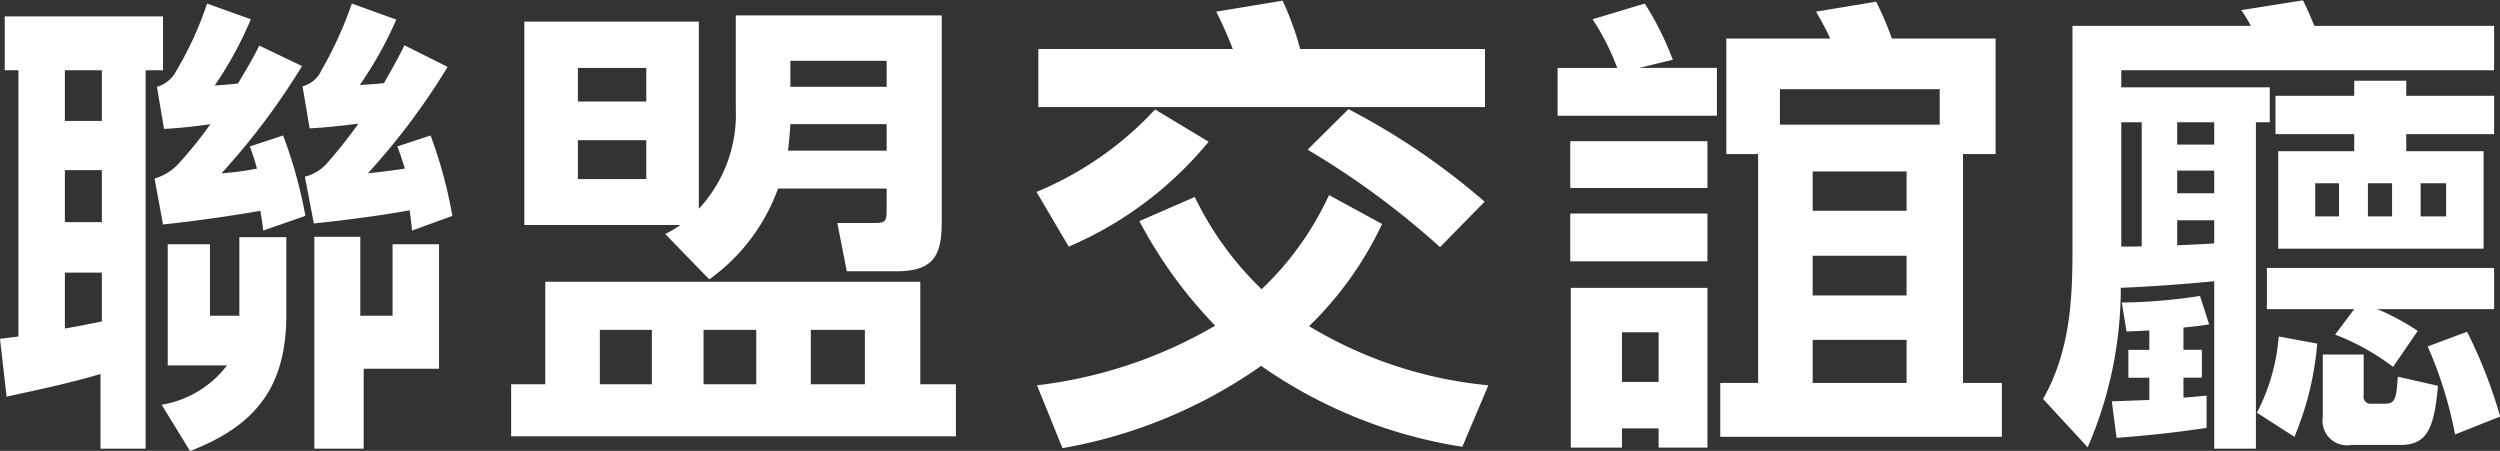
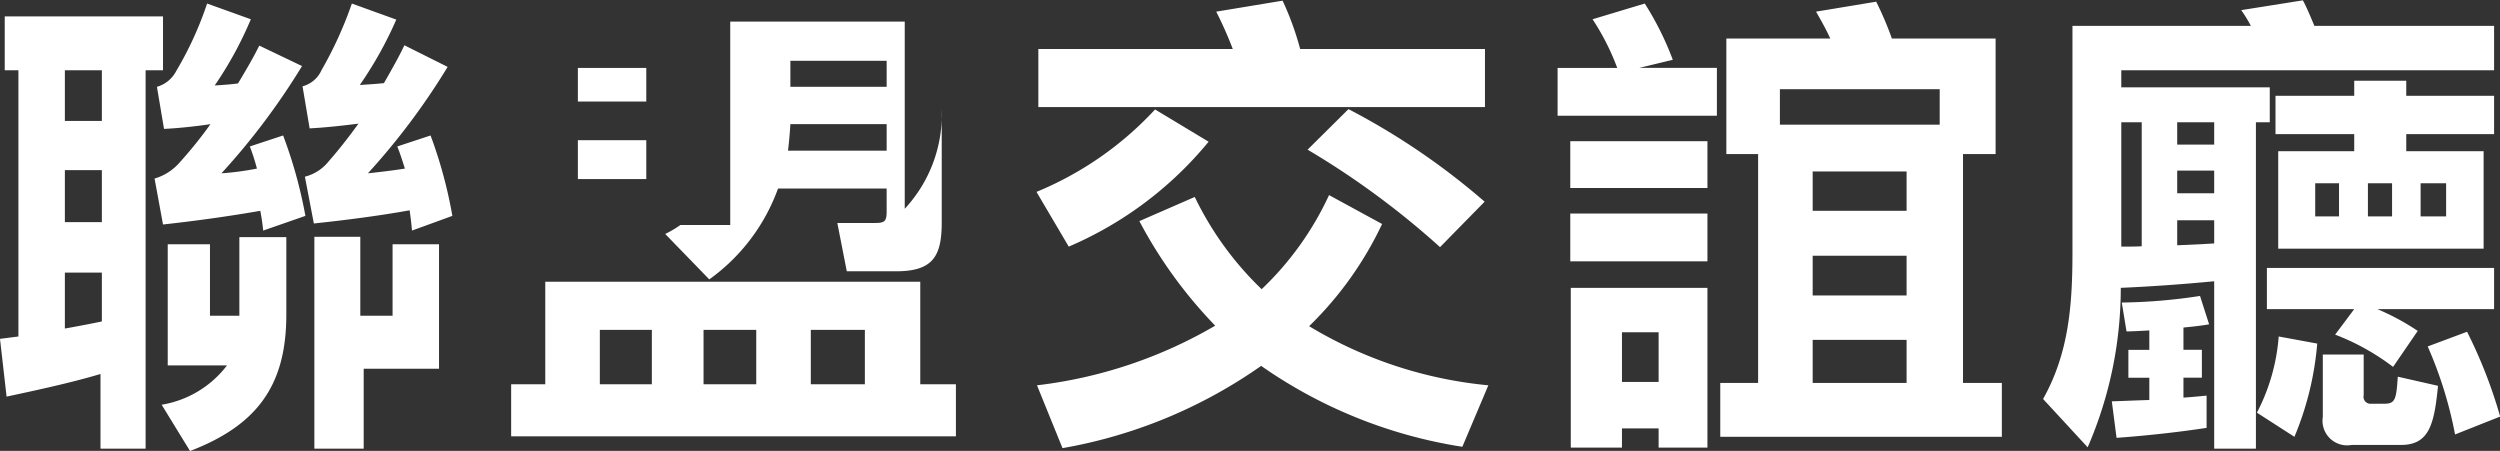
<svg xmlns="http://www.w3.org/2000/svg" id="tx_features_03" width="148" height="26.69" viewBox="0 0 148 26.69">
  <rect x="0" y="0" width="148" height="26.69" fill="#333333" stroke="none" />
  <defs>
    <style>
      .cls-1 {
        fill: #fff;
        fill-rule: evenodd;
      }
    </style>
  </defs>
-   <path id="聯盟交誼廳_のコピー" data-name="聯盟交誼廳 のコピー" class="cls-1" d="M2325.11,4159.62a27.238,27.238,0,0,0-1.32-4.76l-1.97.65a11.672,11.672,0,0,1,.42,1.31,16.787,16.787,0,0,1-2.1.28,40.84,40.84,0,0,0,4.77-6.35l-2.53-1.21c-0.36.73-.81,1.49-1.26,2.24-0.45.06-.9,0.09-1.38,0.12a21.865,21.865,0,0,0,2.14-3.92l-2.59-.93a20.465,20.465,0,0,1-1.82,3.98,1.87,1.87,0,0,1-1.15.95l0.42,2.49c0.73-.03,1.82-0.14,2.75-0.28a24.787,24.787,0,0,1-1.8,2.24,3.133,3.133,0,0,1-1.51.98l0.5,2.72c1.83-.2,3.88-0.48,5.76-0.81,0.08,0.42.14,0.84,0.17,1.17Zm8.7,0a26.845,26.845,0,0,0-1.29-4.76l-1.97.65c0.17,0.42.31,0.87,0.45,1.31-0.76.12-1.46,0.2-2.19,0.28a40.6,40.6,0,0,0,4.72-6.3l-2.56-1.28c-0.33.7-.76,1.45-1.21,2.24-0.44.05-.95,0.08-1.43,0.11a22.445,22.445,0,0,0,2.16-3.87l-2.63-.95a23.049,23.049,0,0,1-1.8,3.95,1.7,1.7,0,0,1-1.12.95l0.42,2.49c0.95-.05,1.93-0.16,2.89-0.28-0.59.82-1.18,1.57-1.77,2.24a2.608,2.608,0,0,1-1.4.9l0.53,2.77c1.8-.19,3.85-0.45,5.67-0.78,0.06,0.42.11,0.84,0.14,1.2Zm-17.13-8.62v-3.19h-9.37V4151h0.81v15.76l-1.09.14,0.39,3.42c1.68-.36,3.79-0.81,5.56-1.34v4.42h2.67V4151h1.03Zm-5.81,3v-3h2.19v3h-2.19Zm0,5.99v-3.08h2.19v3.08h-2.19Zm22.15,8.68v-7.37h-2.75v4.23h-1.91v-4.67h-2.72v12.54h2.92v-4.73h4.46Zm-9.04-3.19v-4.6h-2.78v4.65h-1.74v-4.23h-2.5v7.17h3.51a6.107,6.107,0,0,1-3.87,2.33l1.68,2.74C2322.21,4172.03,2323.98,4169.7,2323.98,4165.48Zm-13.11-2.5h2.19v2.89q-1.005.21-2.19,0.42v-3.31Zm36.44-2.82a6.247,6.247,0,0,1-.9.53l2.61,2.69a11.362,11.362,0,0,0,4.07-5.38h6.43v1.32c0,0.61-.09.72-0.7,0.72h-2.22l0.56,2.86h2.92c2.16,0,2.7-.87,2.7-2.88v-12.27h-12.19v5.55a8.2,8.2,0,0,1-2.19,5.9v-11.08h-10.33v12.04h9.24Zm12.21-8.18h-5.7v-1.54h5.7v1.54Zm-14.23-1.12v1.99h-4.05v-1.99h4.05Zm14.23,4.9h-5.84c0.06-.5.11-1.04,0.14-1.57h5.7v1.57Zm-14.23-.62v2.3h-4.05v-2.3h4.05Zm18.33,14.45h-2.11v-6.07h-22.2v6.07h-2.02v3.08h26.33v-3.08Zm-18-3.22v3.22h-3.08v-3.22h3.08Zm6.18,0v3.22h-3.12v-3.22h3.12Zm6.43,0v3.22h-3.2v-3.22h3.2Zm25.77-16.63a17.4,17.4,0,0,0-1.04-2.86l-3.93.65a22.857,22.857,0,0,1,.98,2.21H2368.5v3.44h26.44v-3.44H2384Zm0.44,5.96a48.718,48.718,0,0,1,7.84,5.77l2.64-2.69a41.513,41.513,0,0,0-8.06-5.48Zm-9.03-2.38a19.877,19.877,0,0,1-7.02,4.88l1.91,3.24a21.8,21.8,0,0,0,8.28-6.21Zm9.12,12.83a20.8,20.8,0,0,0,4.32-6.05l-3.14-1.71a18.231,18.231,0,0,1-3.99,5.57,18.971,18.971,0,0,1-3.96-5.46l-3.28,1.43a27.051,27.051,0,0,0,4.49,6.19,27.186,27.186,0,0,1-10.55,3.53l1.51,3.72a29.148,29.148,0,0,0,11.76-4.87,28.38,28.38,0,0,0,11.91,4.79l1.54-3.64A25.094,25.094,0,0,1,2384.53,4166.15Zm41.01,3.36h-2.3v-13.55h1.93v-6.84h-6.14a19.266,19.266,0,0,0-.93-2.18l-3.56.59c0.3,0.53.59,1.03,0.84,1.59h-6.15v6.84h1.88v13.55h-2.24v3.19h16.67v-3.19Zm-16.87-18.65h-4.6l1.99-.48a17.836,17.836,0,0,0-1.66-3.33l-3.09.93a14.182,14.182,0,0,1,1.46,2.88h-3.53v2.83h9.43v-2.83Zm3.73,1.26h9.46v2.1h-9.46v-2.1Zm-12.41,3.08v2.77h8.12v-2.77h-8.12Zm19.91,1.79v2.33h-5.56v-2.33h5.56Zm-19.91,2.49v2.83h8.12v-2.83h-8.12Zm19.91,2.5v2.35h-5.56v-2.35h5.56Zm-14.68,11.36h2.89v-9.46h-8.09v9.46h3.03v-1.14h2.17v1.14Zm-2.17-6.83h2.17v2.94h-2.17v-2.94Zm16.85,0.45v2.55h-5.56v-2.55h5.56Zm21.5-12.88v-2.07h-8.79V4151h22.07v-2.63h-10.64c-0.23-.56-0.51-1.21-0.68-1.51l-3.65.58a7.759,7.759,0,0,1,.57.93h-10.56v13.38c0,3.08-.2,5.97-1.74,8.71l2.64,2.86a23.662,23.662,0,0,0,1.96-9.44c1.86-.08,3.77-0.22,5.53-0.39v9.91h2.47v-19.32h0.82Zm13.28,0.7v-2.27h-5.2v-0.89h-3.08v0.89h-4.66v2.27h4.66v1.01h-4.5v5.77h12.16v-5.77h-4.58v-1.01h5.2Zm-22.07-.7h1.21v7.34c-0.42.02-.81,0.02-1.21,0.02v-7.36Zm3.31,1.32v-1.32h2.19v1.32h-2.19Zm0,2.88v-1.34h2.19v1.34h-2.19Zm8.17,1.37v-1.96h1.41v1.96h-1.41Zm3.12,0v-1.96h1.43v1.96h-1.43Zm4.63-1.96v1.96h-1.51v-1.96h1.51Zm-15.92,2.19h2.19v1.37c-0.7.05-1.46,0.08-2.19,0.11v-1.48Zm14.24,6.55a14.094,14.094,0,0,0-2.39-1.29h6.91v-2.44h-13.45v2.44h5.17l-1.13,1.51a13.774,13.774,0,0,1,3.43,1.91Zm-12.5,5.74v-1.91c-0.3.03-.92,0.09-1.37,0.12v-1.18h1.09v-1.65h-1.09v-1.32c0.53-.05,1.07-0.11,1.52-0.19l-0.54-1.68a32.5,32.5,0,0,1-4.63.39l0.28,1.71c0.25,0,.87-0.03,1.35-0.06v1.15h-1.24v1.65h1.24v1.32c-0.68.02-1.38,0.05-2.22,0.08l0.28,2.16C2434.24,4172.62,2436.01,4172.42,2437.66,4172.17Zm15.42-5.69-2.33.87a24.047,24.047,0,0,1,1.62,5.21l2.67-1.06A28.562,28.562,0,0,0,2453.08,4166.48Zm-8.87.7-2.28-.42a11.676,11.676,0,0,1-1.29,4.51l2.22,1.43A18.153,18.153,0,0,0,2444.21,4167.18Zm0.33,0.65v3.69a1.458,1.458,0,0,0,1.71,1.66h2.92c1.66,0,1.97-1.21,2.19-3.5l-2.38-.54c-0.09,1.32-.14,1.6-0.79,1.6h-0.78a0.411,0.411,0,0,1-.45-0.5v-2.41h-2.42Z" transform="translate(-2307.03 -4146.84)" />
+   <path id="聯盟交誼廳_のコピー" data-name="聯盟交誼廳 のコピー" class="cls-1" d="M2325.11,4159.62a27.238,27.238,0,0,0-1.32-4.76l-1.97.65a11.672,11.672,0,0,1,.42,1.31,16.787,16.787,0,0,1-2.1.28,40.84,40.84,0,0,0,4.77-6.35l-2.53-1.21c-0.36.73-.81,1.49-1.26,2.24-0.45.06-.9,0.09-1.38,0.12a21.865,21.865,0,0,0,2.14-3.92l-2.59-.93a20.465,20.465,0,0,1-1.82,3.98,1.87,1.87,0,0,1-1.15.95l0.42,2.49c0.73-.03,1.82-0.14,2.75-0.28a24.787,24.787,0,0,1-1.8,2.24,3.133,3.133,0,0,1-1.51.98l0.5,2.72c1.83-.2,3.88-0.48,5.76-0.81,0.08,0.42.14,0.84,0.17,1.17Zm8.7,0a26.845,26.845,0,0,0-1.29-4.76l-1.97.65c0.17,0.42.31,0.87,0.45,1.31-0.76.12-1.46,0.2-2.19,0.28a40.6,40.6,0,0,0,4.72-6.3l-2.56-1.28c-0.33.7-.76,1.45-1.21,2.24-0.44.05-.95,0.08-1.43,0.11a22.445,22.445,0,0,0,2.16-3.87l-2.63-.95a23.049,23.049,0,0,1-1.8,3.95,1.7,1.7,0,0,1-1.12.95l0.42,2.49c0.95-.05,1.93-0.16,2.89-0.28-0.59.82-1.18,1.57-1.77,2.24a2.608,2.608,0,0,1-1.4.9l0.53,2.77c1.8-.19,3.85-0.45,5.67-0.78,0.06,0.42.11,0.84,0.14,1.2Zm-17.13-8.62v-3.19h-9.37V4151h0.81v15.76l-1.09.14,0.39,3.42c1.68-.36,3.79-0.81,5.56-1.34v4.42h2.67V4151h1.03Zm-5.81,3v-3h2.19v3h-2.19Zm0,5.99v-3.08h2.19v3.08h-2.19Zm22.15,8.68v-7.37h-2.75v4.23h-1.91v-4.67h-2.72v12.54h2.92v-4.73h4.46Zm-9.04-3.19v-4.6h-2.78v4.65h-1.74v-4.23h-2.5v7.17h3.51a6.107,6.107,0,0,1-3.87,2.33l1.68,2.74C2322.21,4172.03,2323.98,4169.7,2323.98,4165.48Zm-13.11-2.5h2.19v2.89q-1.005.21-2.19,0.42v-3.31Zm36.44-2.82a6.247,6.247,0,0,1-.9.53l2.61,2.69a11.362,11.362,0,0,0,4.07-5.38h6.43v1.32c0,0.61-.09.72-0.7,0.72h-2.22l0.56,2.86h2.92c2.16,0,2.7-.87,2.7-2.88v-12.27v5.55a8.2,8.2,0,0,1-2.19,5.9v-11.08h-10.33v12.04h9.24Zm12.21-8.18h-5.7v-1.54h5.7v1.54Zm-14.23-1.12v1.99h-4.05v-1.99h4.05Zm14.23,4.9h-5.84c0.06-.5.11-1.04,0.14-1.57h5.7v1.57Zm-14.23-.62v2.3h-4.05v-2.3h4.05Zm18.33,14.45h-2.11v-6.07h-22.2v6.07h-2.02v3.08h26.33v-3.08Zm-18-3.22v3.22h-3.08v-3.22h3.08Zm6.18,0v3.22h-3.12v-3.22h3.12Zm6.43,0v3.22h-3.2v-3.22h3.2Zm25.77-16.63a17.4,17.4,0,0,0-1.04-2.86l-3.93.65a22.857,22.857,0,0,1,.98,2.21H2368.5v3.44h26.44v-3.44H2384Zm0.44,5.96a48.718,48.718,0,0,1,7.84,5.77l2.64-2.69a41.513,41.513,0,0,0-8.06-5.48Zm-9.03-2.38a19.877,19.877,0,0,1-7.02,4.88l1.91,3.24a21.8,21.8,0,0,0,8.28-6.21Zm9.12,12.83a20.8,20.8,0,0,0,4.32-6.05l-3.14-1.71a18.231,18.231,0,0,1-3.99,5.57,18.971,18.971,0,0,1-3.96-5.46l-3.28,1.43a27.051,27.051,0,0,0,4.49,6.19,27.186,27.186,0,0,1-10.55,3.53l1.51,3.72a29.148,29.148,0,0,0,11.76-4.87,28.38,28.38,0,0,0,11.91,4.79l1.54-3.64A25.094,25.094,0,0,1,2384.53,4166.15Zm41.01,3.36h-2.3v-13.55h1.93v-6.84h-6.14a19.266,19.266,0,0,0-.93-2.18l-3.56.59c0.3,0.53.59,1.03,0.84,1.59h-6.15v6.84h1.88v13.55h-2.24v3.19h16.67v-3.19Zm-16.87-18.65h-4.6l1.99-.48a17.836,17.836,0,0,0-1.66-3.33l-3.09.93a14.182,14.182,0,0,1,1.46,2.88h-3.53v2.83h9.43v-2.83Zm3.73,1.26h9.46v2.1h-9.46v-2.1Zm-12.41,3.08v2.77h8.12v-2.77h-8.12Zm19.91,1.79v2.33h-5.56v-2.33h5.56Zm-19.91,2.49v2.83h8.12v-2.83h-8.12Zm19.91,2.5v2.35h-5.56v-2.35h5.56Zm-14.68,11.36h2.89v-9.46h-8.09v9.46h3.03v-1.14h2.17v1.14Zm-2.17-6.83h2.17v2.94h-2.17v-2.94Zm16.85,0.45v2.55h-5.56v-2.55h5.56Zm21.5-12.88v-2.07h-8.79V4151h22.07v-2.63h-10.64c-0.23-.56-0.51-1.21-0.68-1.51l-3.65.58a7.759,7.759,0,0,1,.57.93h-10.56v13.38c0,3.08-.2,5.97-1.74,8.71l2.64,2.86a23.662,23.662,0,0,0,1.96-9.44c1.86-.08,3.77-0.22,5.53-0.39v9.91h2.47v-19.32h0.82Zm13.28,0.7v-2.27h-5.2v-0.89h-3.08v0.89h-4.66v2.27h4.66v1.01h-4.5v5.77h12.16v-5.77h-4.58v-1.01h5.2Zm-22.07-.7h1.21v7.34c-0.42.02-.81,0.02-1.21,0.02v-7.36Zm3.31,1.32v-1.32h2.19v1.32h-2.19Zm0,2.88v-1.34h2.19v1.34h-2.19Zm8.17,1.37v-1.96h1.41v1.96h-1.41Zm3.12,0v-1.96h1.43v1.96h-1.43Zm4.63-1.96v1.96h-1.51v-1.96h1.51Zm-15.92,2.19h2.19v1.37c-0.7.05-1.46,0.08-2.19,0.11v-1.48Zm14.24,6.55a14.094,14.094,0,0,0-2.39-1.29h6.91v-2.44h-13.45v2.44h5.17l-1.13,1.51a13.774,13.774,0,0,1,3.43,1.91Zm-12.5,5.74v-1.91c-0.3.03-.92,0.09-1.37,0.12v-1.18h1.09v-1.65h-1.09v-1.32c0.53-.05,1.07-0.11,1.52-0.19l-0.54-1.68a32.5,32.5,0,0,1-4.63.39l0.28,1.71c0.25,0,.87-0.03,1.35-0.06v1.15h-1.24v1.65h1.24v1.32c-0.68.02-1.38,0.05-2.22,0.08l0.28,2.16C2434.24,4172.62,2436.01,4172.42,2437.66,4172.17Zm15.42-5.69-2.33.87a24.047,24.047,0,0,1,1.62,5.21l2.67-1.06A28.562,28.562,0,0,0,2453.08,4166.48Zm-8.87.7-2.28-.42a11.676,11.676,0,0,1-1.29,4.51l2.22,1.43A18.153,18.153,0,0,0,2444.21,4167.18Zm0.33,0.65v3.69a1.458,1.458,0,0,0,1.71,1.66h2.92c1.66,0,1.97-1.21,2.19-3.5l-2.38-.54c-0.09,1.32-.14,1.6-0.79,1.6h-0.78a0.411,0.411,0,0,1-.45-0.5v-2.41h-2.42Z" transform="translate(-2307.03 -4146.84)" />
</svg>